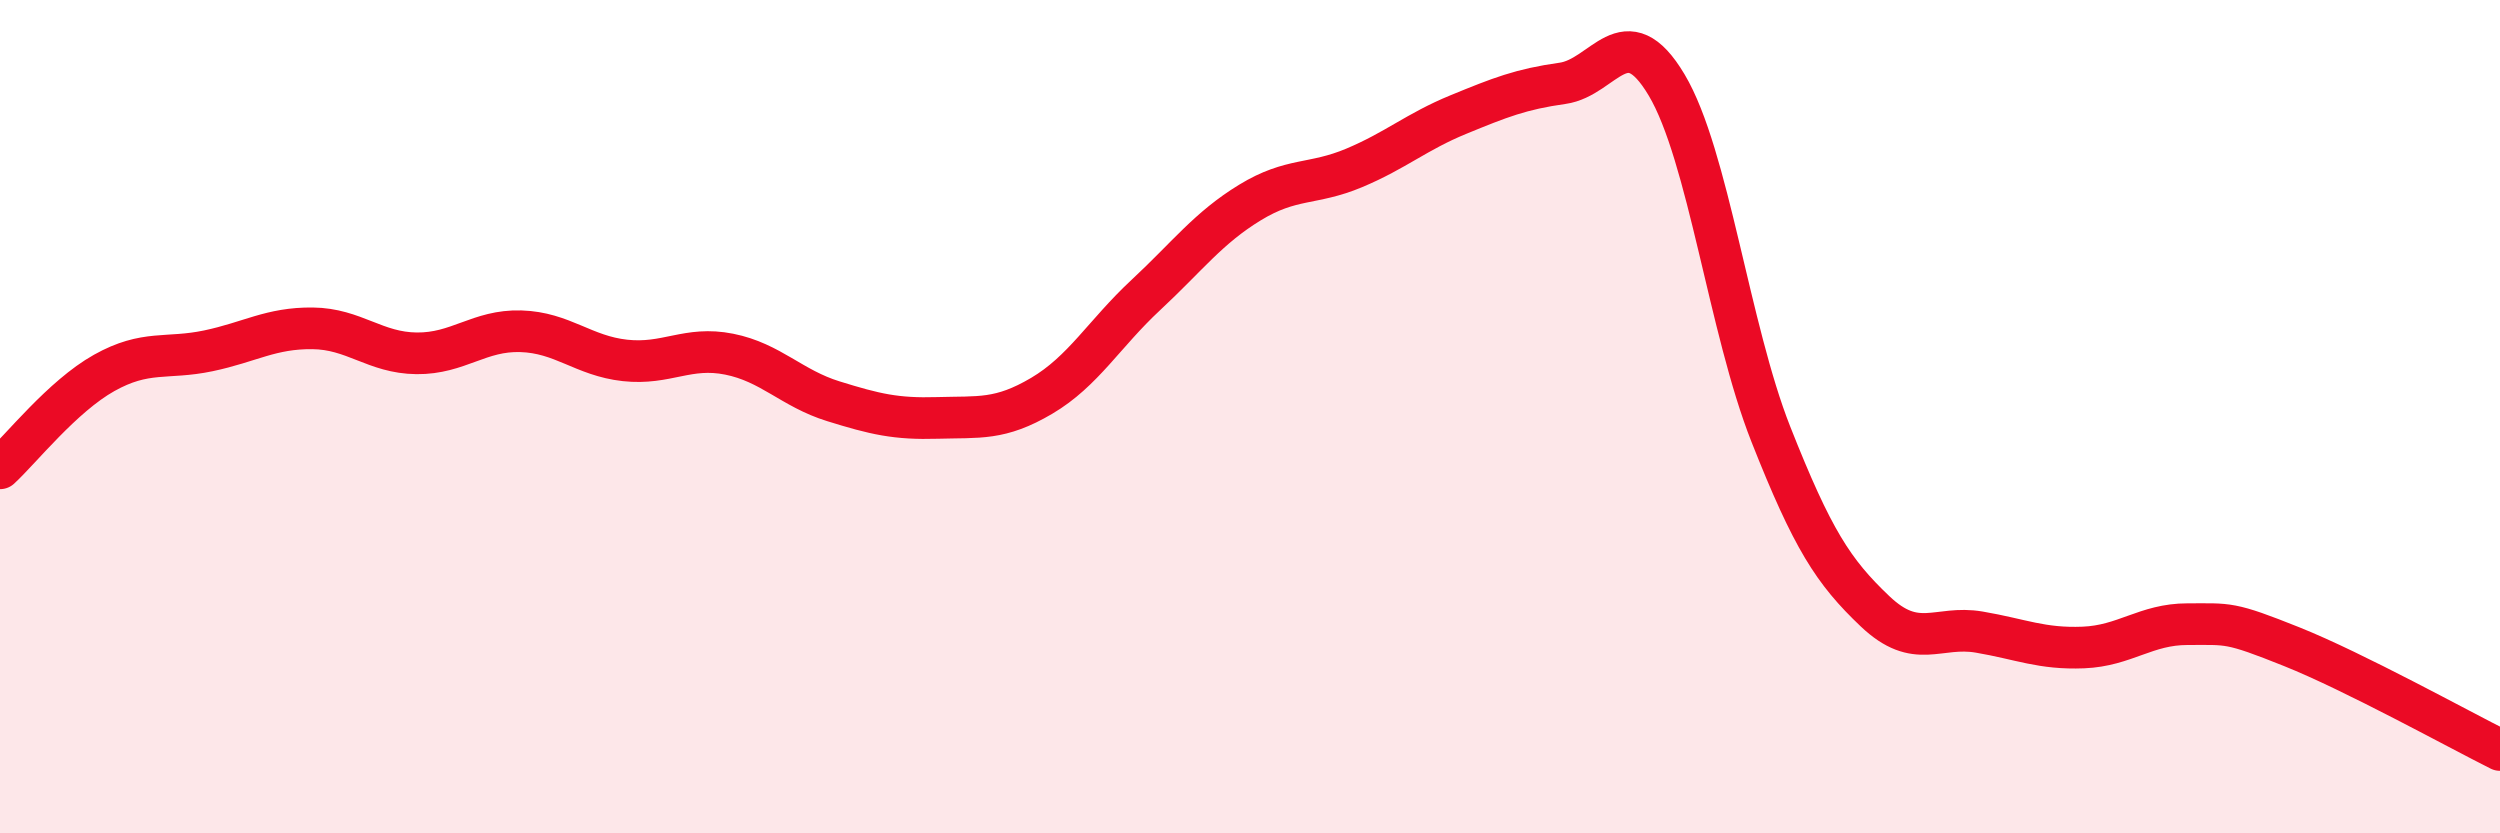
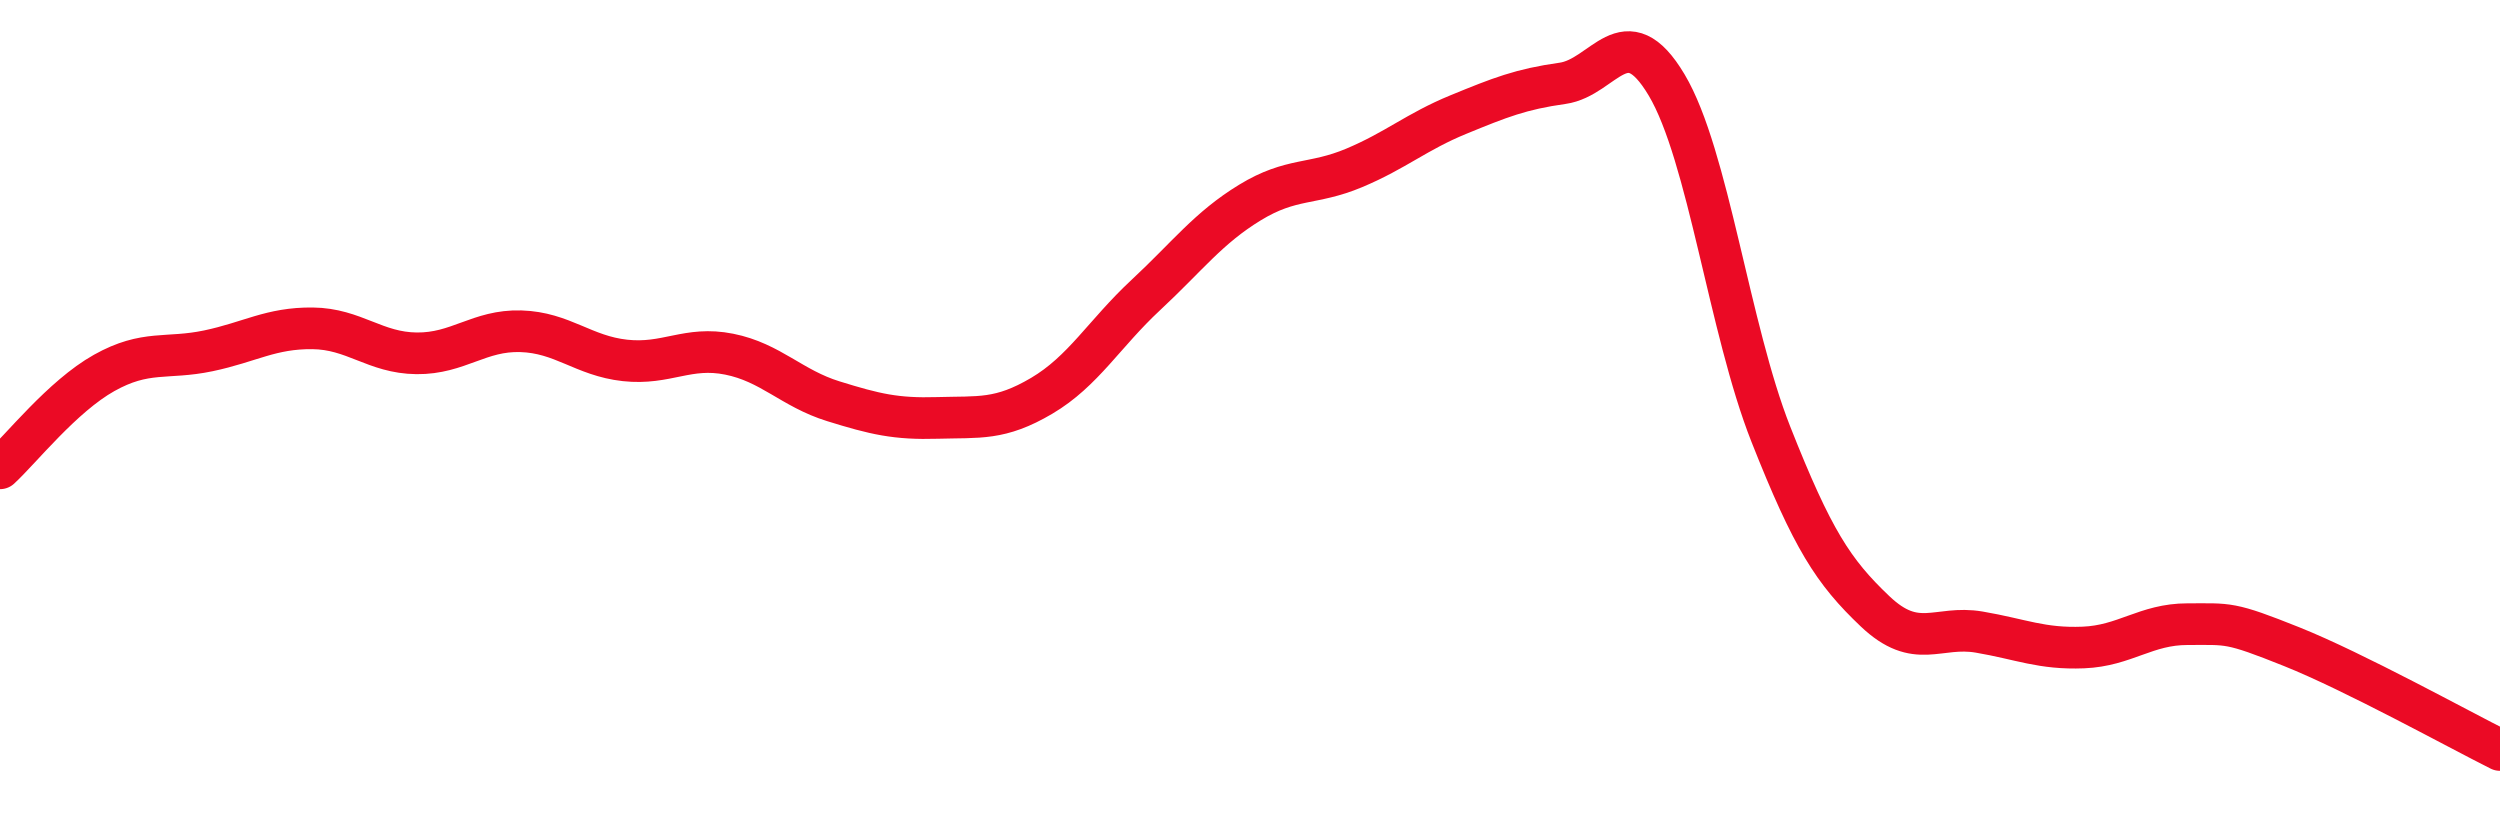
<svg xmlns="http://www.w3.org/2000/svg" width="60" height="20" viewBox="0 0 60 20">
-   <path d="M 0,11.24 C 0.5,10.78 1.5,9.51 2.5,8.95 C 3.5,8.39 4,8.63 5,8.42 C 6,8.21 6.5,7.87 7.5,7.88 C 8.5,7.89 9,8.47 10,8.48 C 11,8.49 11.5,7.92 12.5,7.95 C 13.5,7.98 14,8.54 15,8.65 C 16,8.76 16.5,8.3 17.5,8.5 C 18.5,8.7 19,9.32 20,9.63 C 21,9.94 21.5,10.06 22.5,10.03 C 23.5,10 24,10.09 25,9.5 C 26,8.91 26.5,8.01 27.5,7.08 C 28.5,6.15 29,5.47 30,4.86 C 31,4.25 31.5,4.45 32.5,4.03 C 33.5,3.61 34,3.16 35,2.75 C 36,2.34 36.5,2.14 37.5,2 C 38.5,1.86 39,0.36 40,2.04 C 41,3.72 41.5,7.89 42.5,10.42 C 43.5,12.95 44,13.72 45,14.67 C 46,15.62 46.5,15 47.5,15.17 C 48.5,15.34 49,15.58 50,15.54 C 51,15.5 51.5,14.98 52.5,14.98 C 53.5,14.98 53.5,14.92 55,15.52 C 56.5,16.12 59,17.5 60,18L60 20L0 20Z" fill="#EB0A25" opacity="0.1" stroke-linecap="round" stroke-linejoin="round" />
  <path d="M 0,11.24 C 0.5,10.78 1.5,9.51 2.5,8.95 C 3.5,8.39 4,8.63 5,8.42 C 6,8.21 6.5,7.87 7.5,7.88 C 8.5,7.89 9,8.47 10,8.48 C 11,8.49 11.5,7.92 12.5,7.95 C 13.5,7.98 14,8.54 15,8.65 C 16,8.76 16.5,8.3 17.5,8.5 C 18.5,8.7 19,9.32 20,9.63 C 21,9.94 21.5,10.06 22.5,10.03 C 23.5,10 24,10.09 25,9.5 C 26,8.91 26.5,8.01 27.5,7.08 C 28.5,6.15 29,5.47 30,4.86 C 31,4.25 31.5,4.45 32.5,4.03 C 33.5,3.61 34,3.16 35,2.75 C 36,2.34 36.5,2.14 37.5,2 C 38.5,1.86 39,0.36 40,2.04 C 41,3.72 41.5,7.89 42.5,10.42 C 43.5,12.95 44,13.72 45,14.67 C 46,15.62 46.5,15 47.5,15.17 C 48.5,15.34 49,15.58 50,15.54 C 51,15.5 51.5,14.98 52.5,14.98 C 53.5,14.98 53.5,14.92 55,15.52 C 56.5,16.12 59,17.5 60,18" stroke="#EB0A25" stroke-width="1" fill="none" stroke-linecap="round" stroke-linejoin="round" />
</svg>